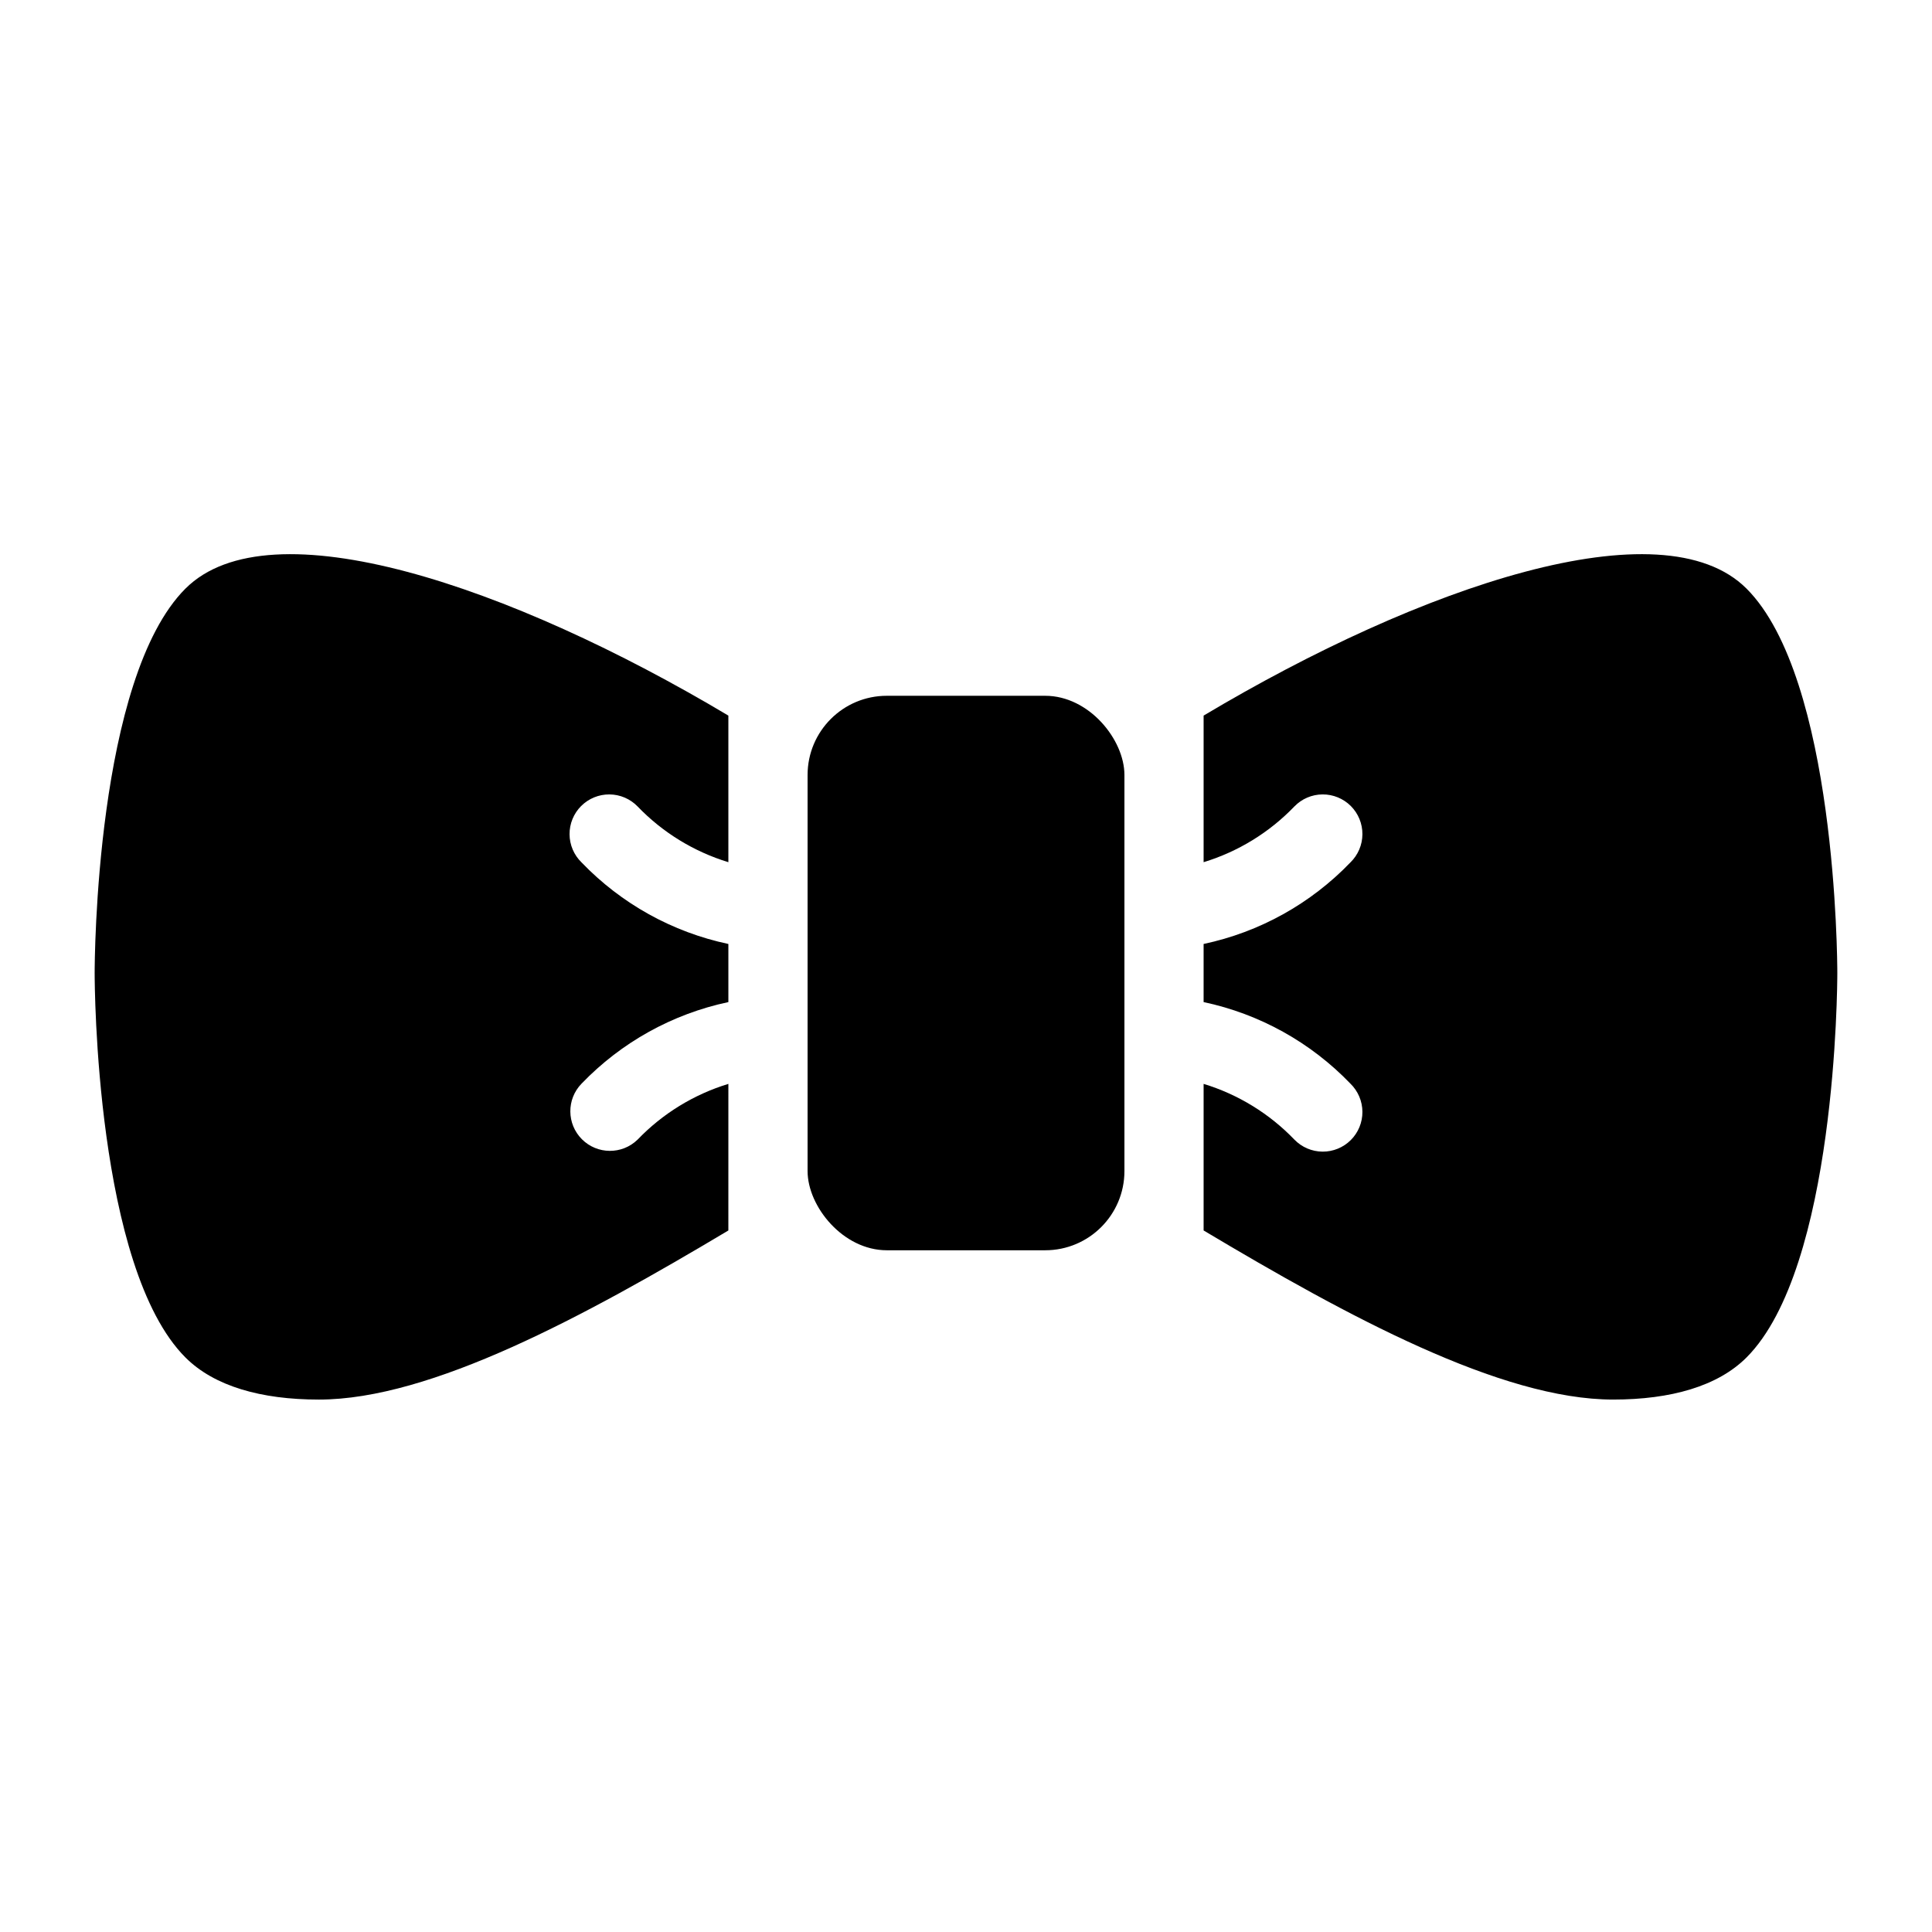
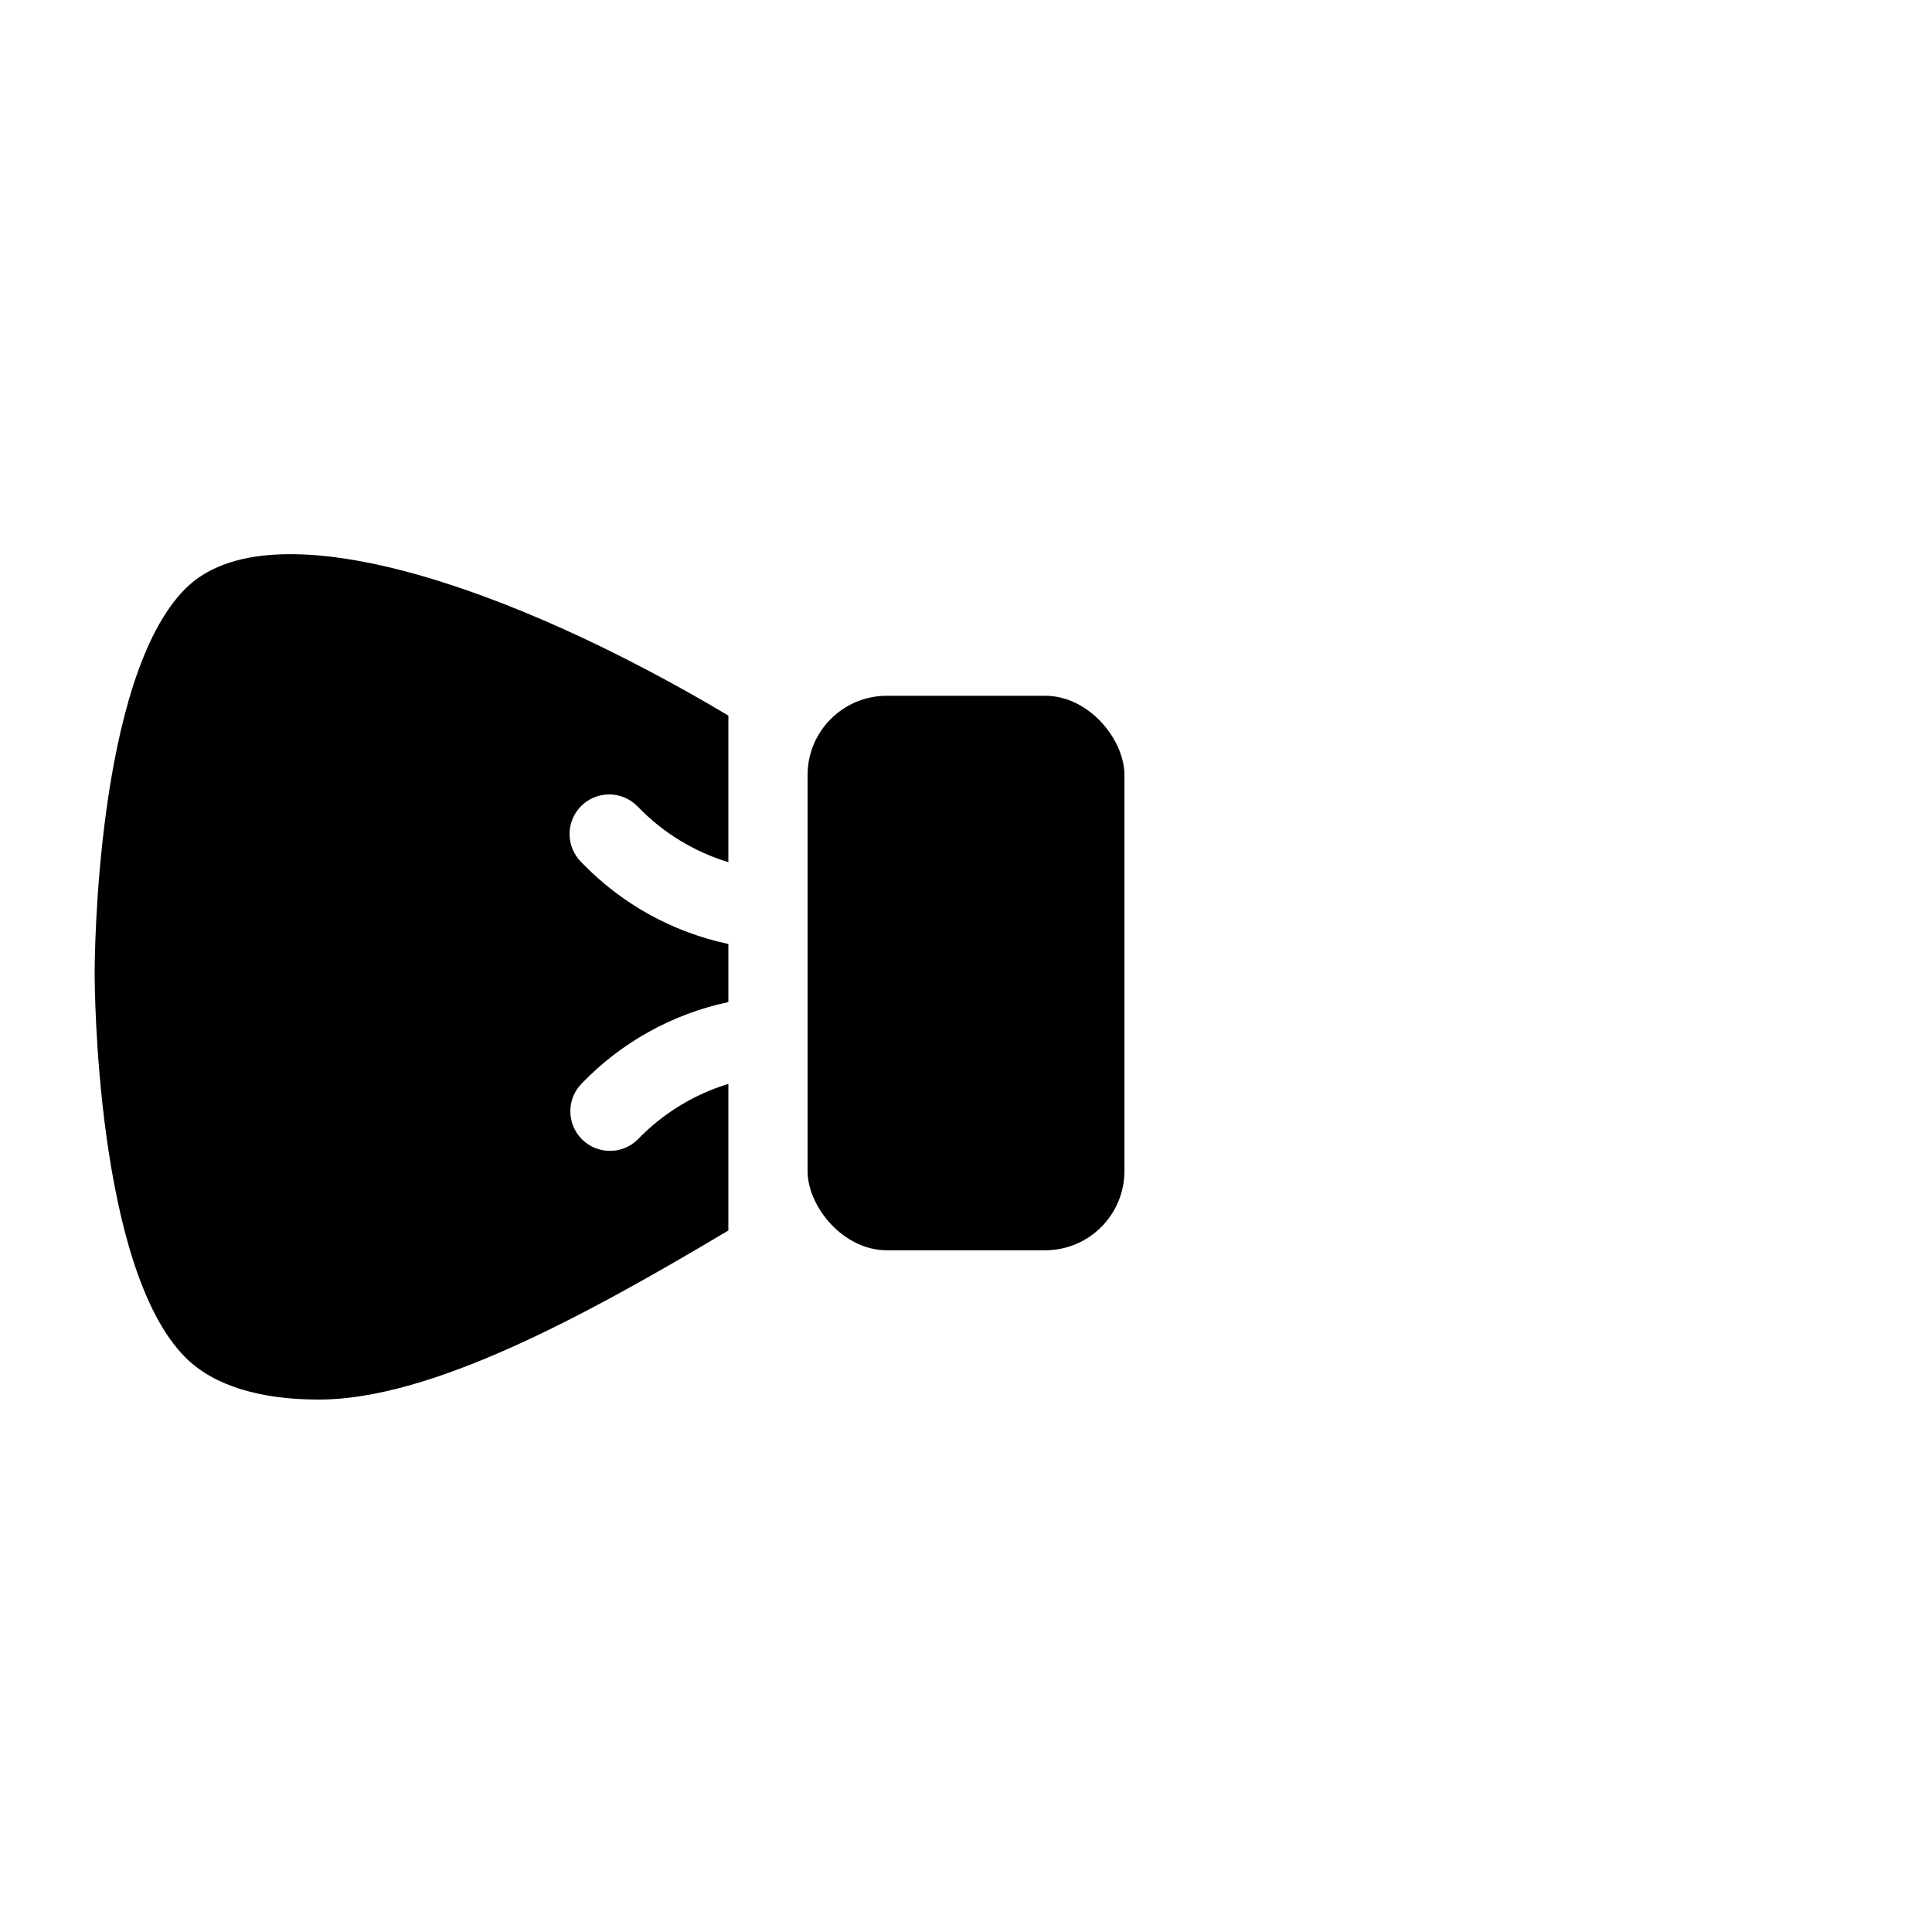
<svg xmlns="http://www.w3.org/2000/svg" fill="#000000" width="800px" height="800px" version="1.1" viewBox="144 144 512 512">
  <g>
    <path d="m379.01 328.39h41.984c11.594 0 20.992 11.594 20.992 20.992v104.96c0 11.594-9.398 20.992-20.992 20.992h-41.984c-11.594 0-20.992-11.594-20.992-20.992v-104.96c0-11.594 9.398-20.992 20.992-20.992z" />
    <path d="m193.15 299.98c-23.789 23.797-24.066 98.707-24.066 101.88s0.277 78.086 24.066 101.89c7.606 7.606 20.02 11.152 35.352 11.152 29.73 0 70.453-22.094 108.52-44.812l0.004-38.848c-9.152 2.789-17.441 7.879-24.066 14.777-4.117 4.004-10.684 3.957-14.742-0.102-4.059-4.059-4.102-10.625-0.102-14.738 10.512-10.938 24.066-18.469 38.91-21.617v-15.398c-14.844-3.144-28.398-10.676-38.91-21.613-2.016-1.961-3.16-4.644-3.18-7.453-0.02-2.809 1.09-5.508 3.074-7.496 1.988-1.984 4.688-3.094 7.496-3.074 2.809 0.02 5.492 1.164 7.453 3.18 6.629 6.902 14.914 11.988 24.066 14.781v-38.848c-57.699-34.426-121.52-56-143.87-33.66z" />
-     <path d="m606.84 299.98c-22.348-22.34-86.168-0.766-143.87 33.66v38.848c9.152-2.793 17.438-7.879 24.066-14.781 1.957-2.016 4.641-3.16 7.449-3.18 2.809-0.02 5.508 1.09 7.496 3.074 1.988 1.988 3.094 4.688 3.074 7.496s-1.164 5.492-3.18 7.453c-10.512 10.938-24.066 18.469-38.906 21.613v15.398c14.84 3.148 28.395 10.68 38.906 21.617 2.016 1.957 3.16 4.641 3.18 7.453 0.02 2.809-1.086 5.508-3.074 7.492-1.988 1.988-4.688 3.094-7.496 3.074-2.809-0.02-5.492-1.164-7.449-3.18-6.629-6.898-14.914-11.988-24.066-14.777v38.848c38.066 22.715 78.789 44.812 108.52 44.812 15.336 0 27.746-3.547 35.352-11.152 23.789-23.801 24.066-98.711 24.066-101.89s-0.277-78.086-24.066-101.88z" />
  </g>
</svg>